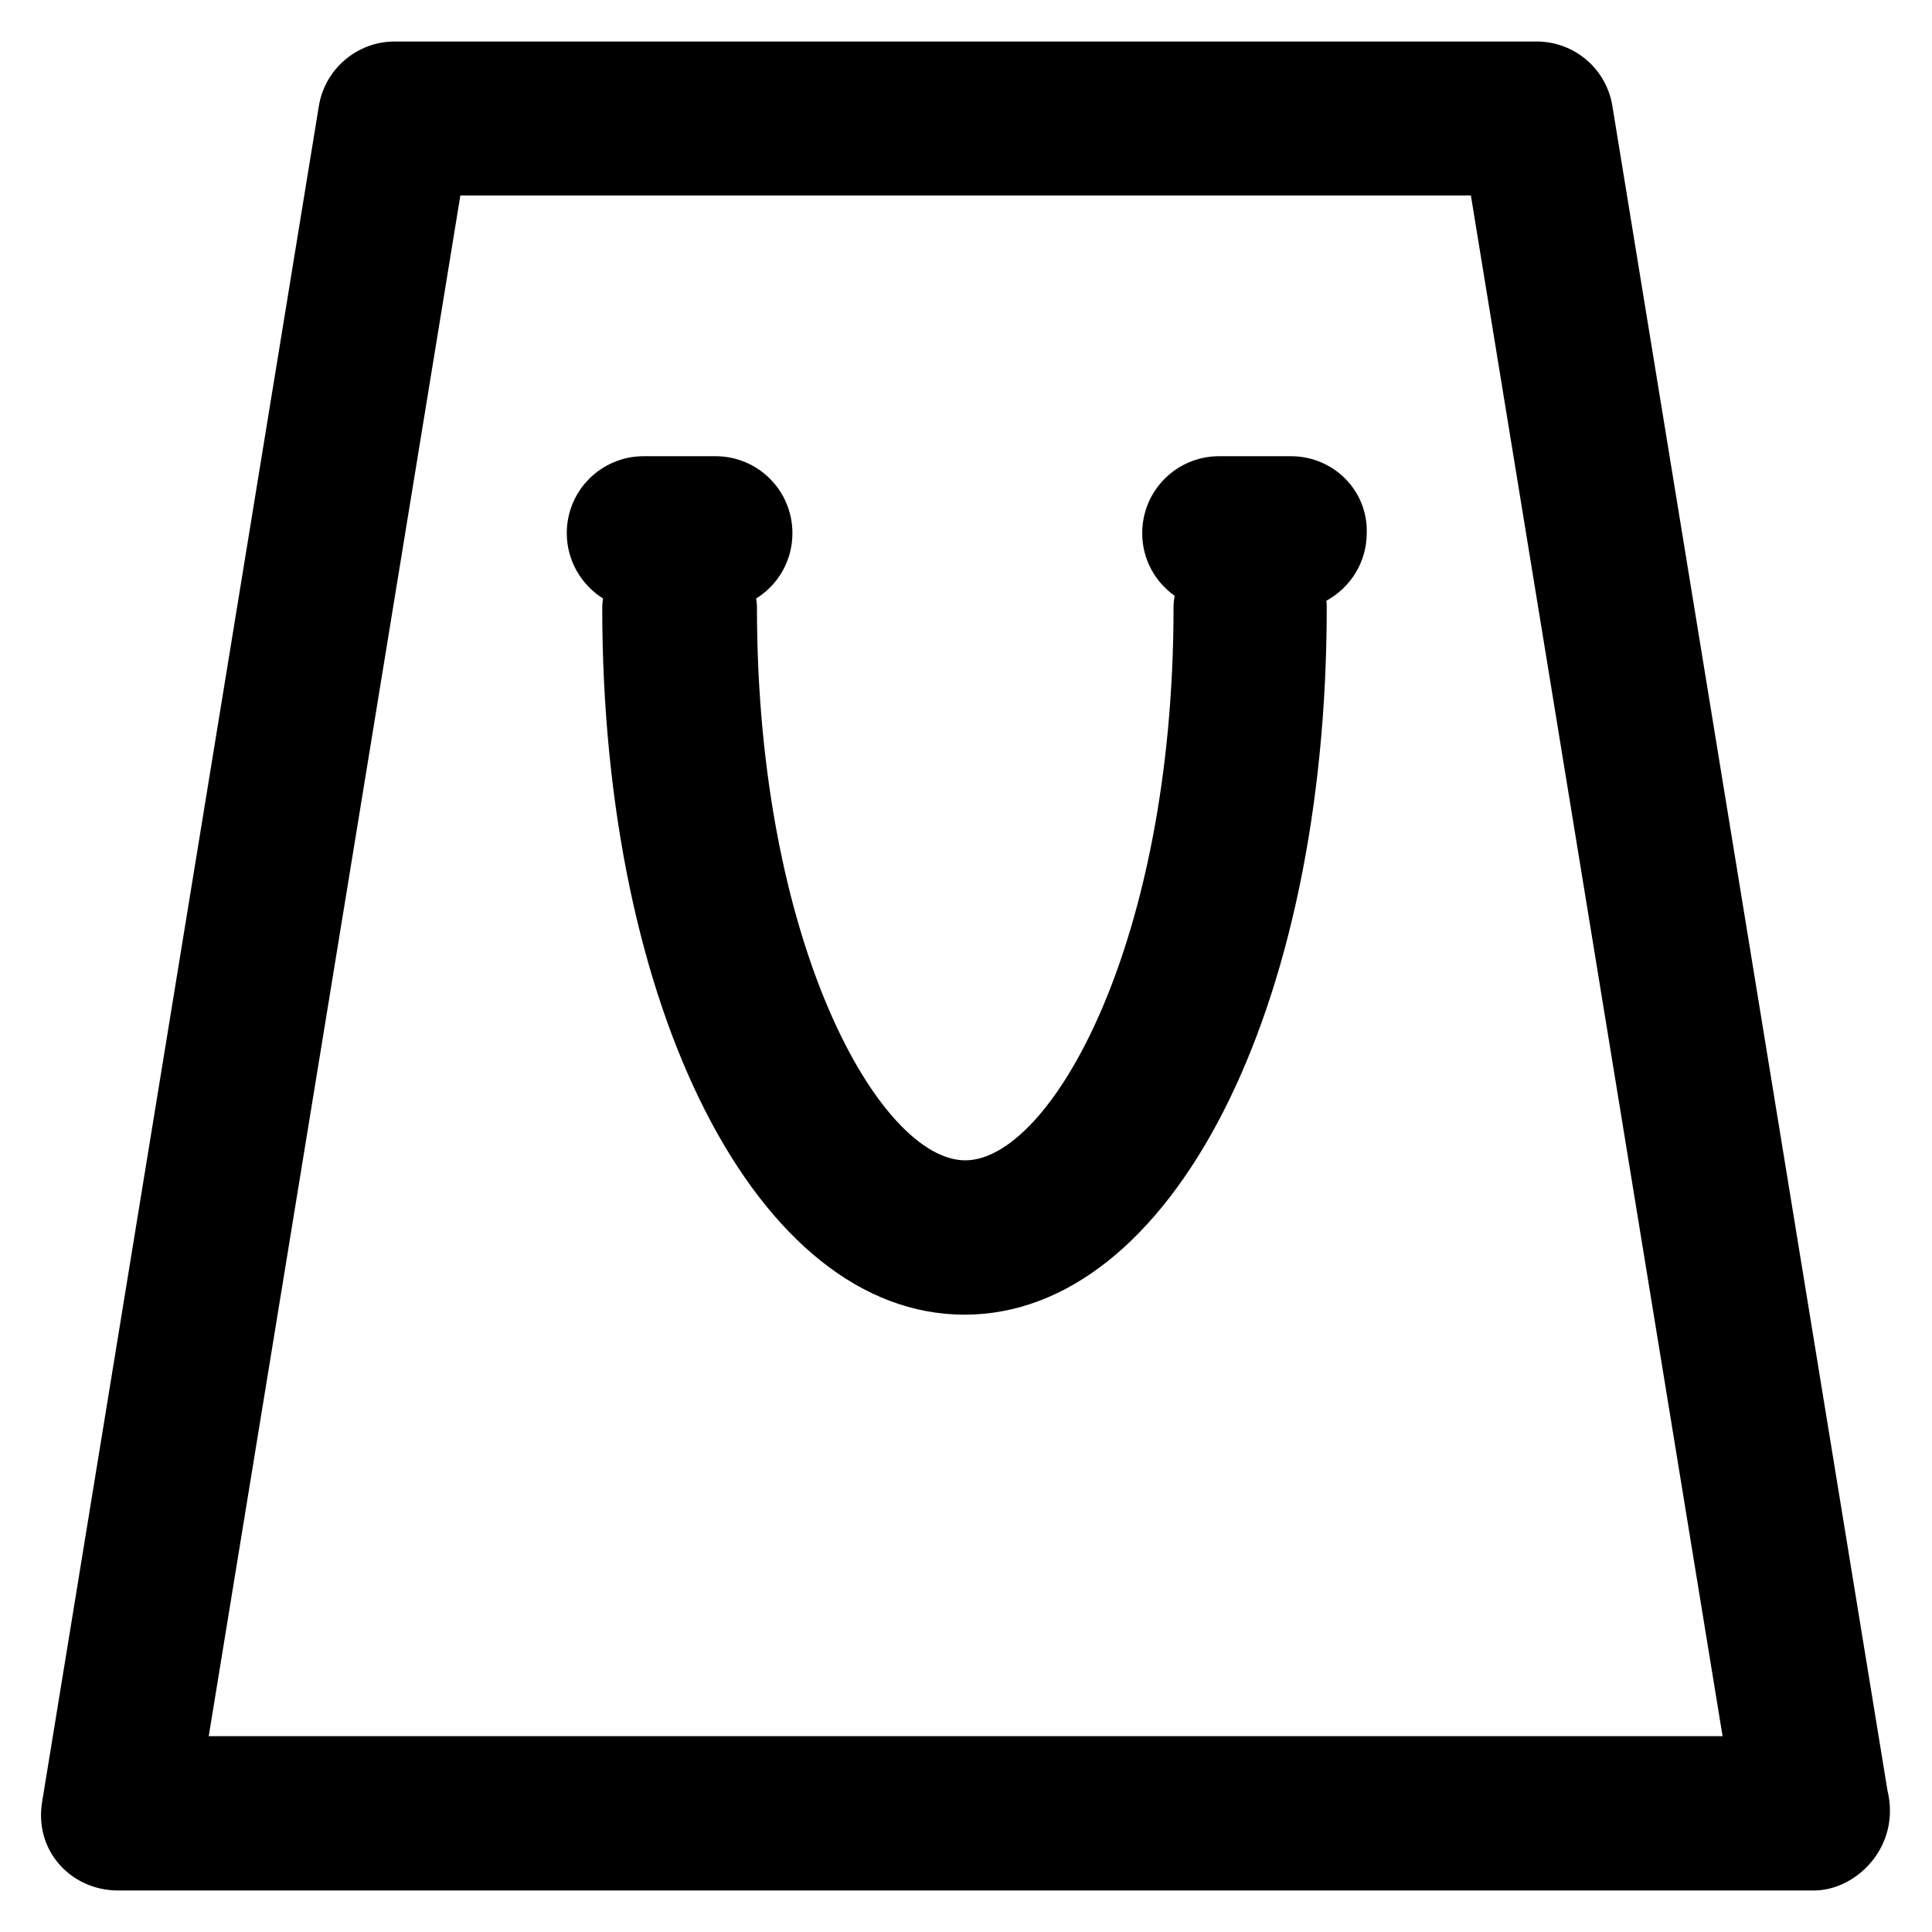
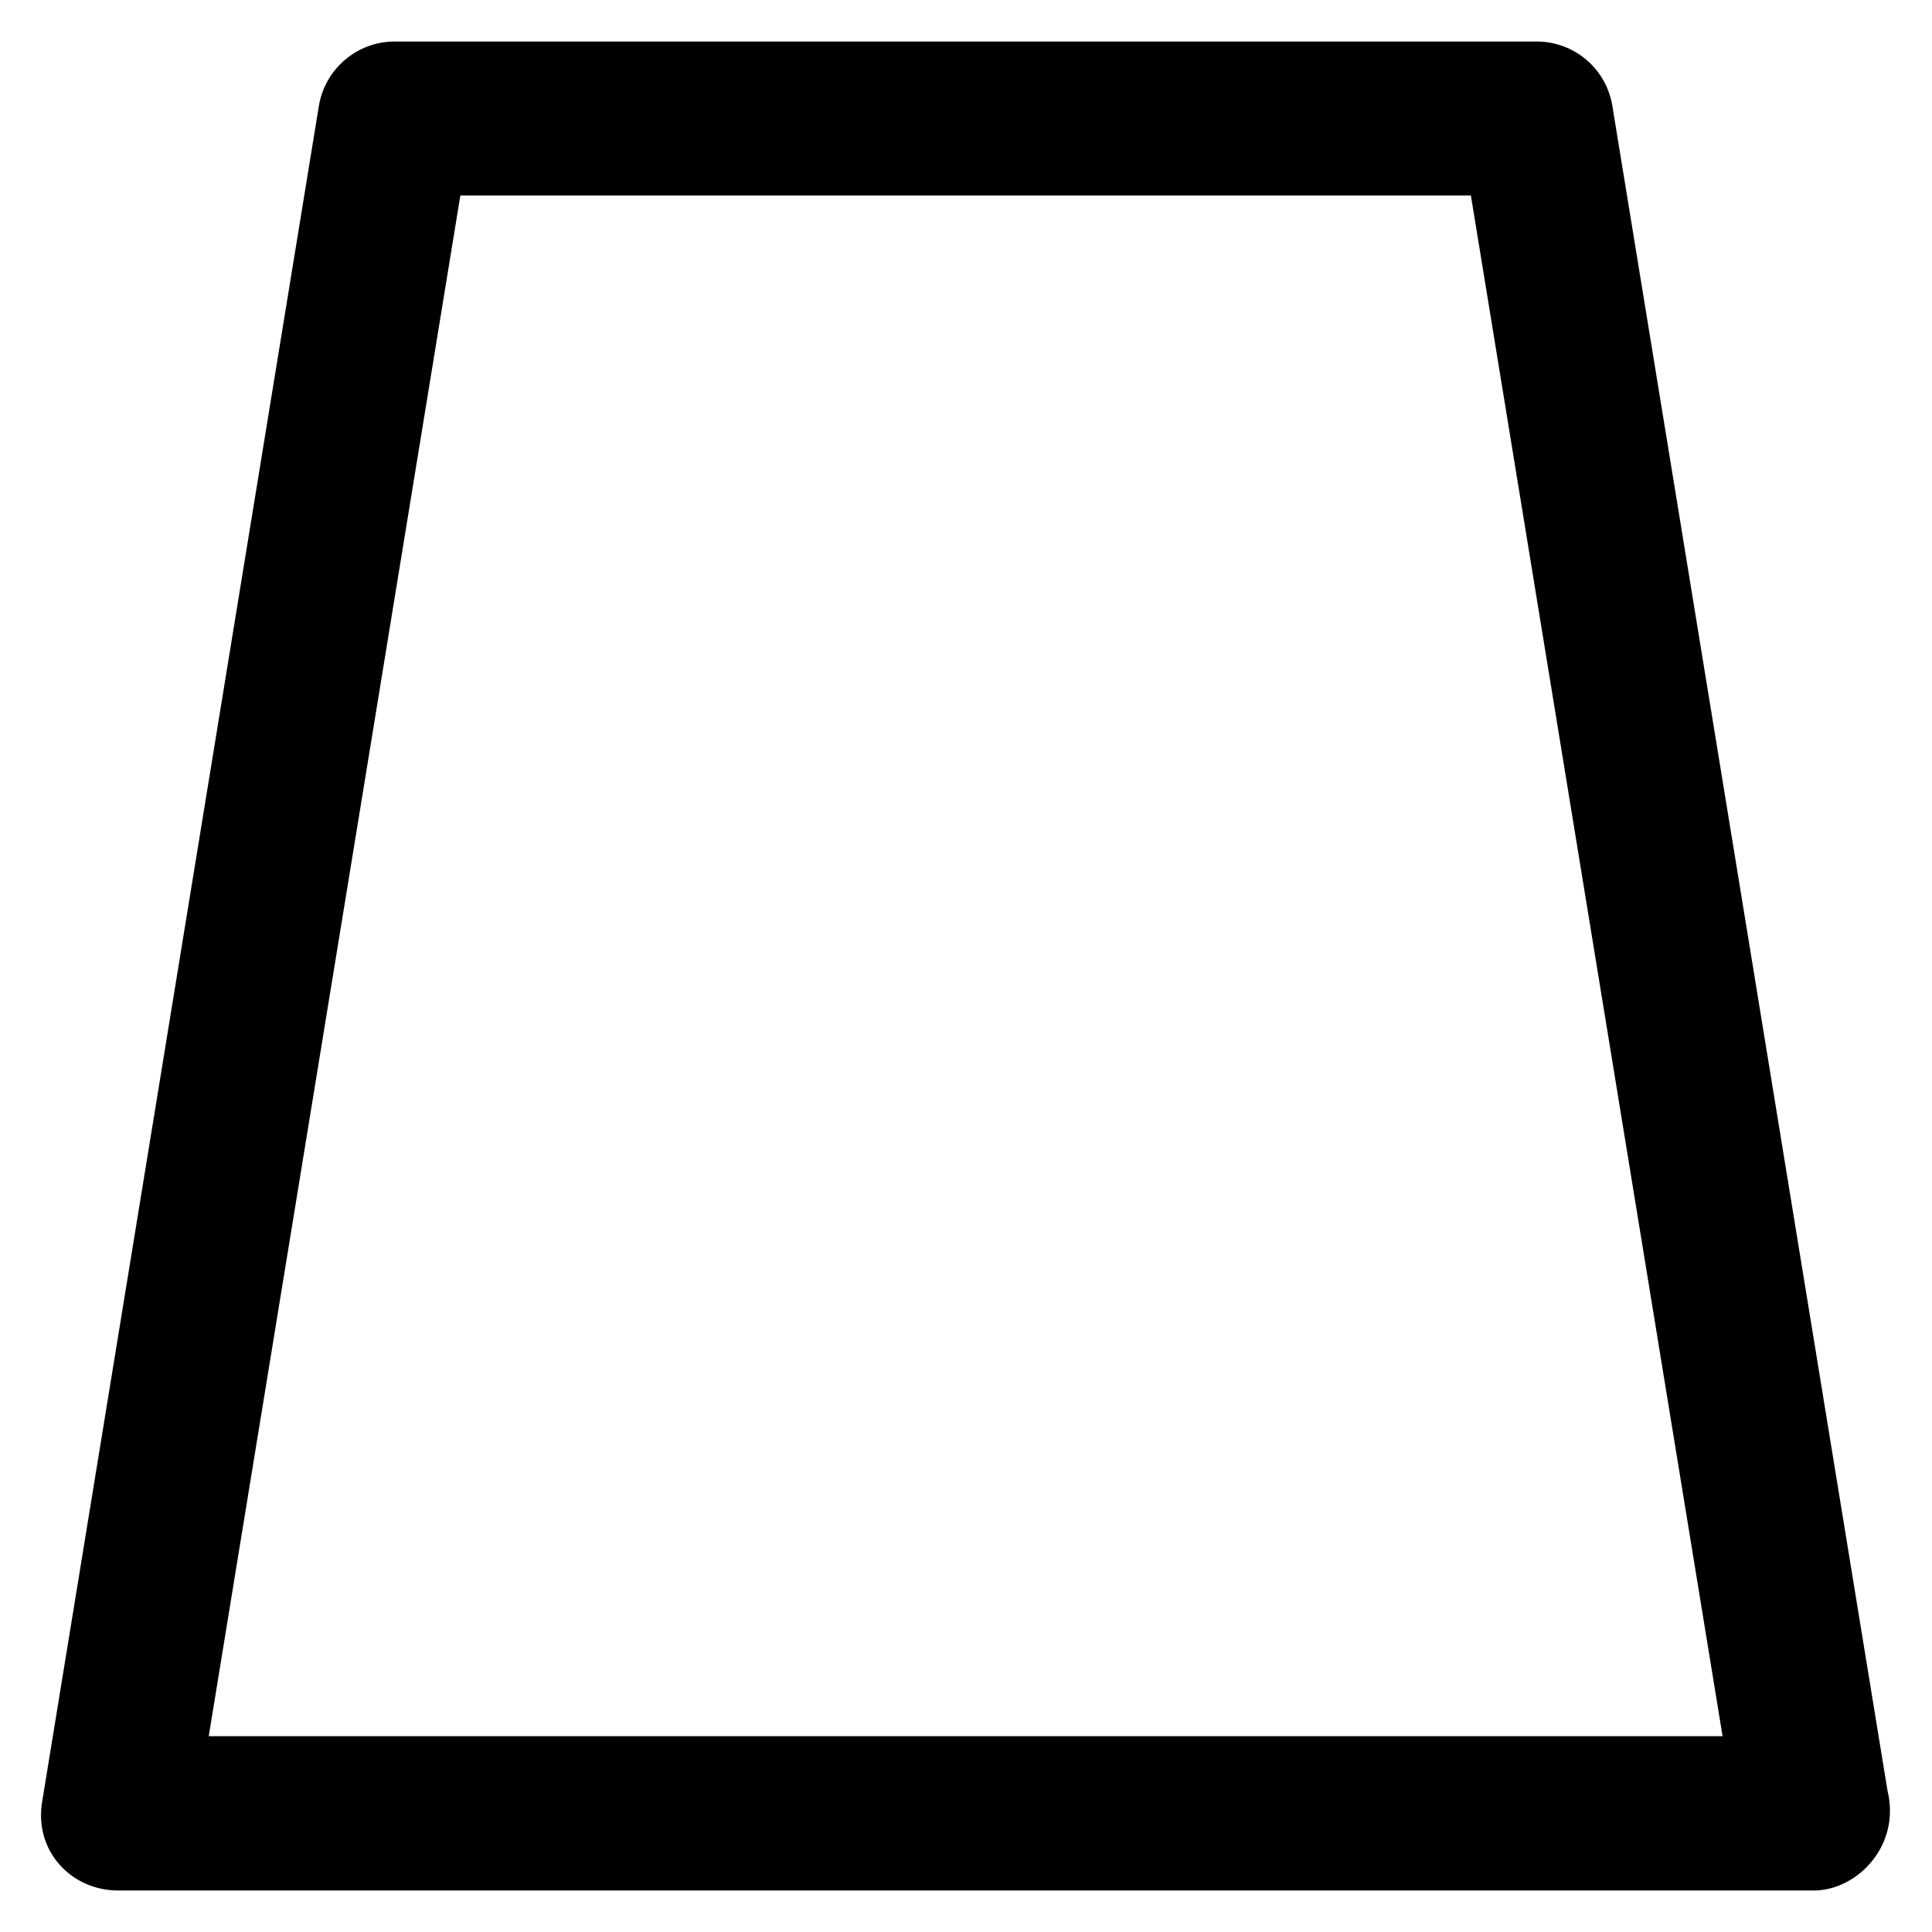
<svg xmlns="http://www.w3.org/2000/svg" fill="#000000" height="800px" width="800px" version="1.1" viewBox="0 0 512 512" enable-background="new 0 0 512 512">
  <g>
    <g>
      <path d="m500.2,474.5l-72.9-446.4c-1.6-9.9-10.1-17.1-20.1-17.1h-302.6c-10,0-18.5,7.3-20.1,17.1l-73.3,449.2c-2.3,13.2 7.7,23.7 20.1,23.7h449.2c0.1,0 0.1,0 0.2,0 11.3,0 23.1-11.7 19.5-26.5zm-444.9-14.3l66.7-408.4h267.8l66.7,408.3h-401.2z" />
-       <path d="m342.1,120.9h-19c-11.3,0-20.4,9.1-20.4,20.4 0,6.9 3.4,12.9 8.6,16.6-0.2,1-0.3,2.1-0.3,3.1 0,89.4-32.7,146.5-55.2,146.5-22.5,0-55.2-57.1-55.2-146.5 0-0.8-0.1-1.6-0.2-2.4 5.8-3.6 9.6-10 9.6-17.3 0-11.3-9.1-20.4-20.4-20.4h-19c-11.3,0-20.4,9.1-20.4,20.4 0,7.3 3.9,13.7 9.6,17.3-0.1,0.8-0.2,1.6-0.2,2.4 0,106.8 41.3,187.4 96,187.4 54.7,0 96-80.6 96-187.4 0-0.6 0-1.2-0.1-1.8 6.4-3.5 10.7-10.2 10.7-18 0.3-11.2-8.8-20.3-20.1-20.3z" />
    </g>
  </g>
</svg>